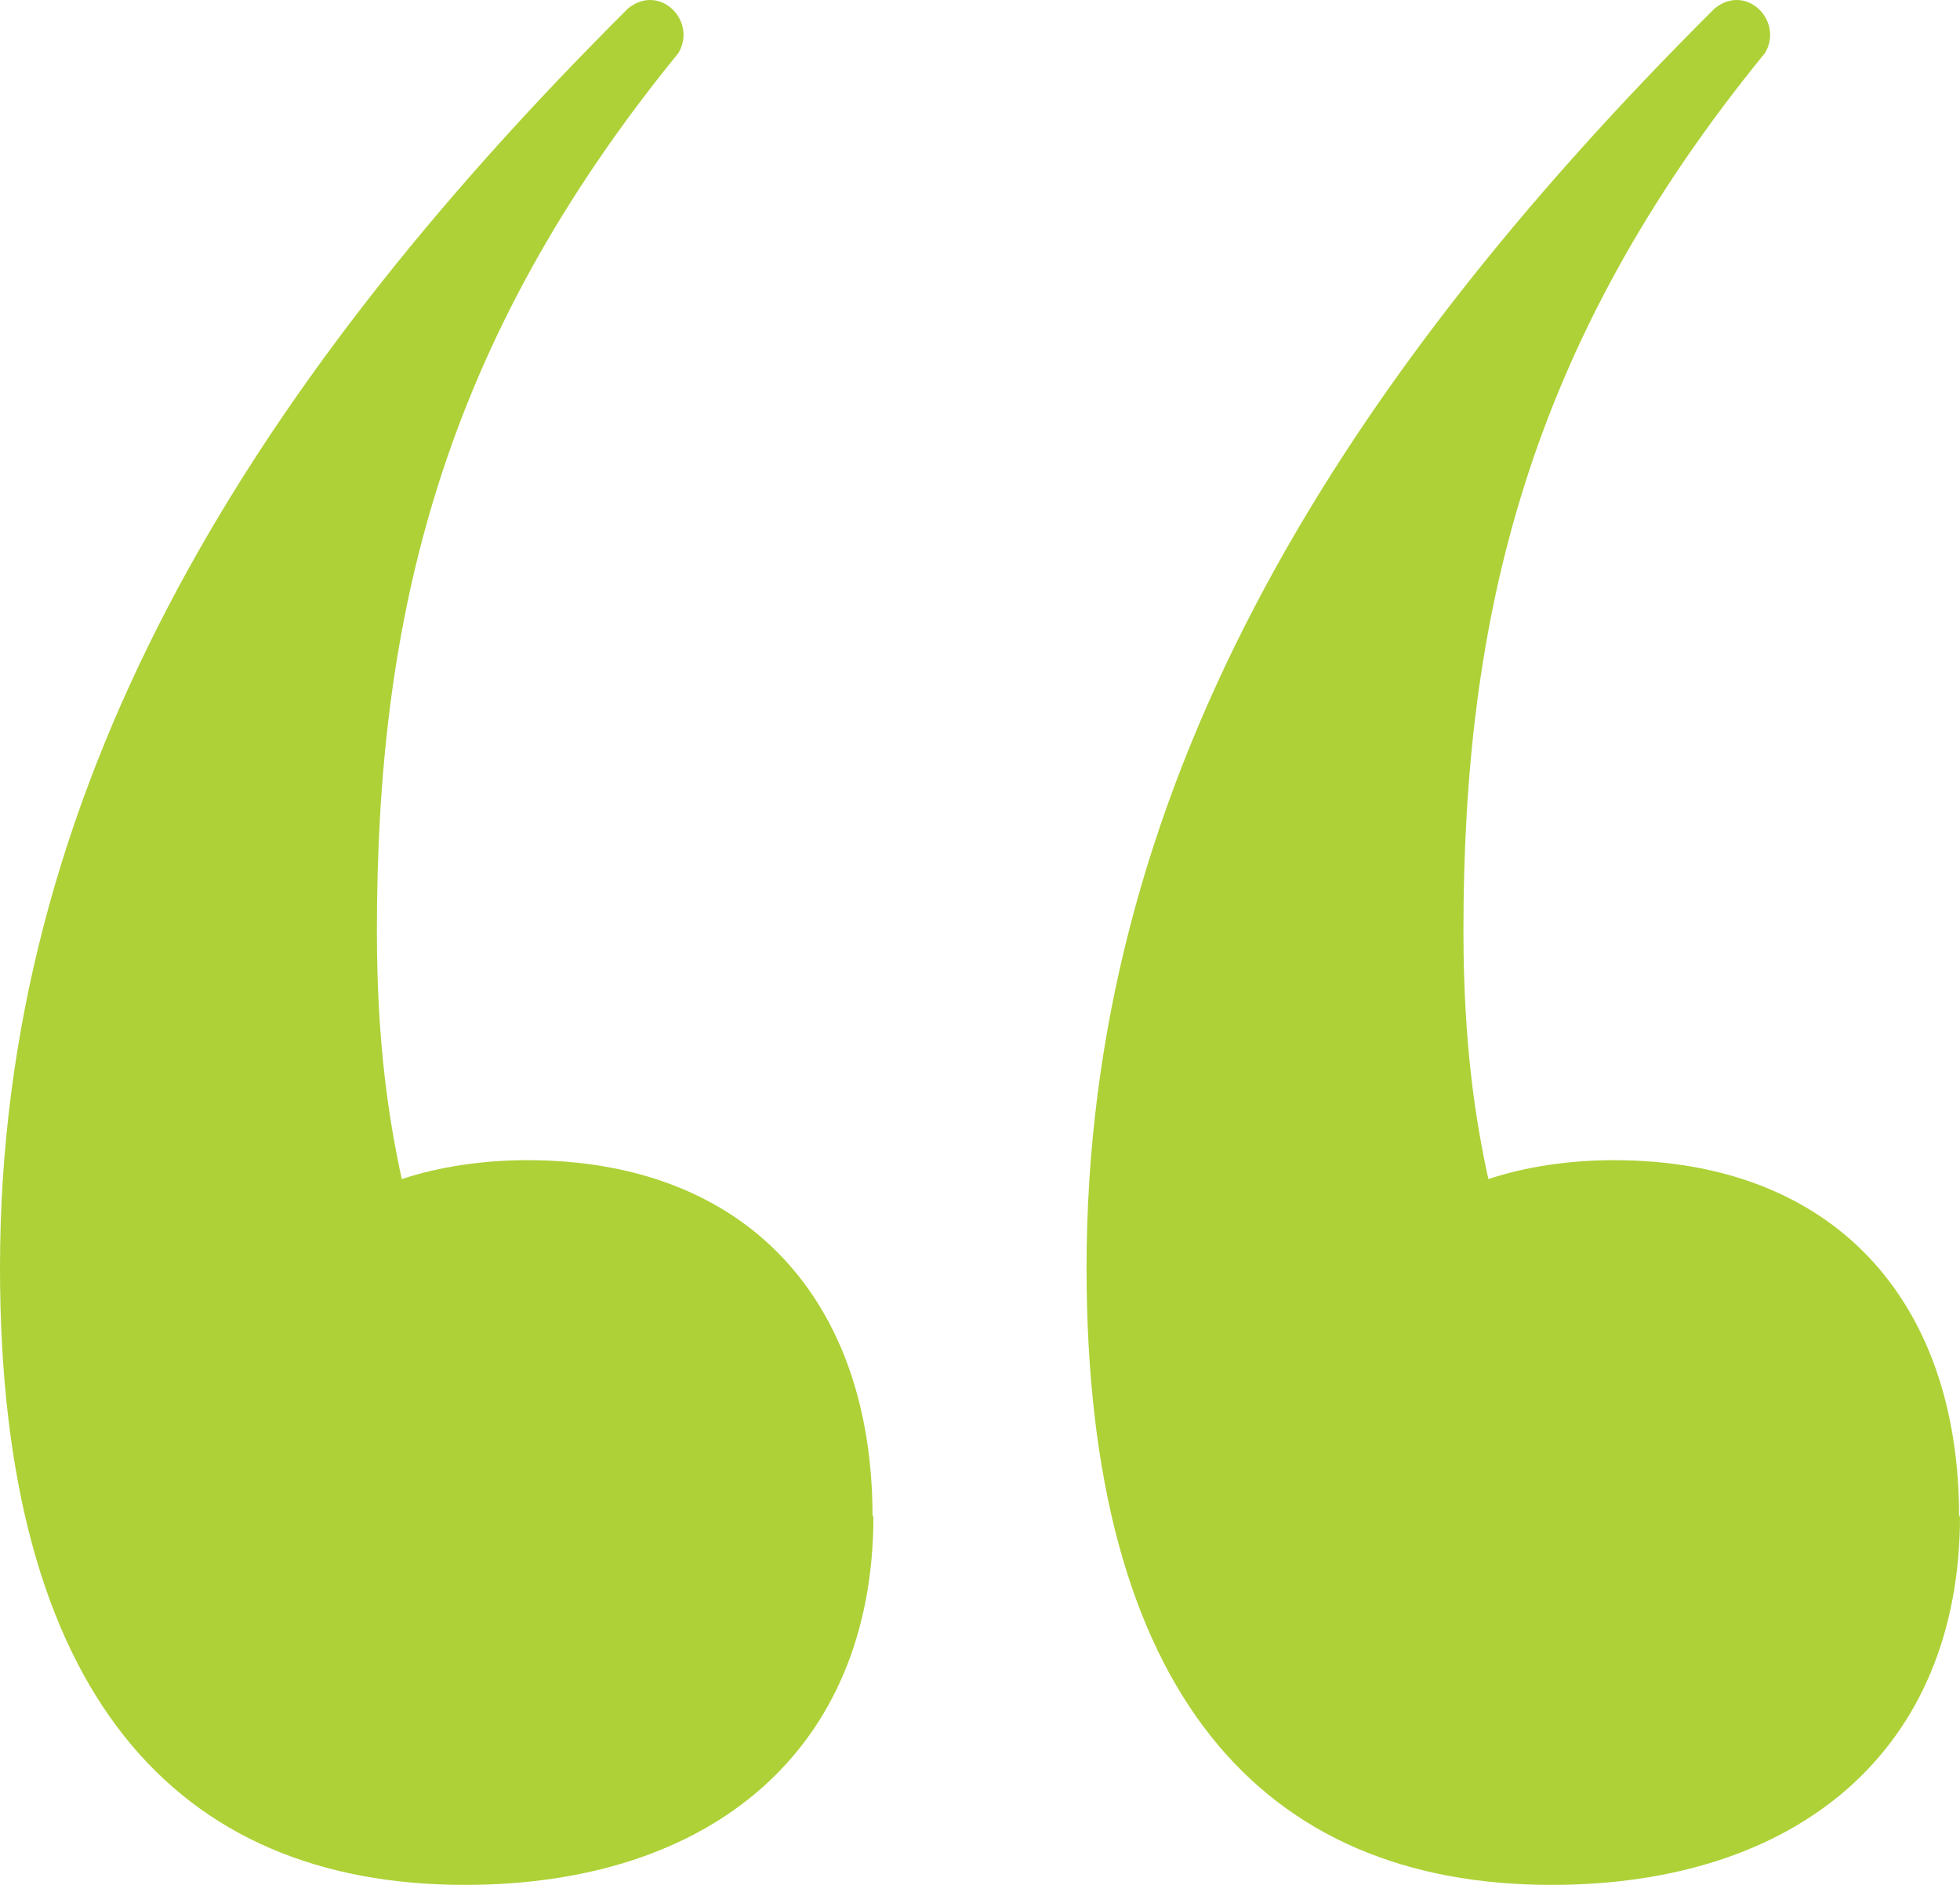
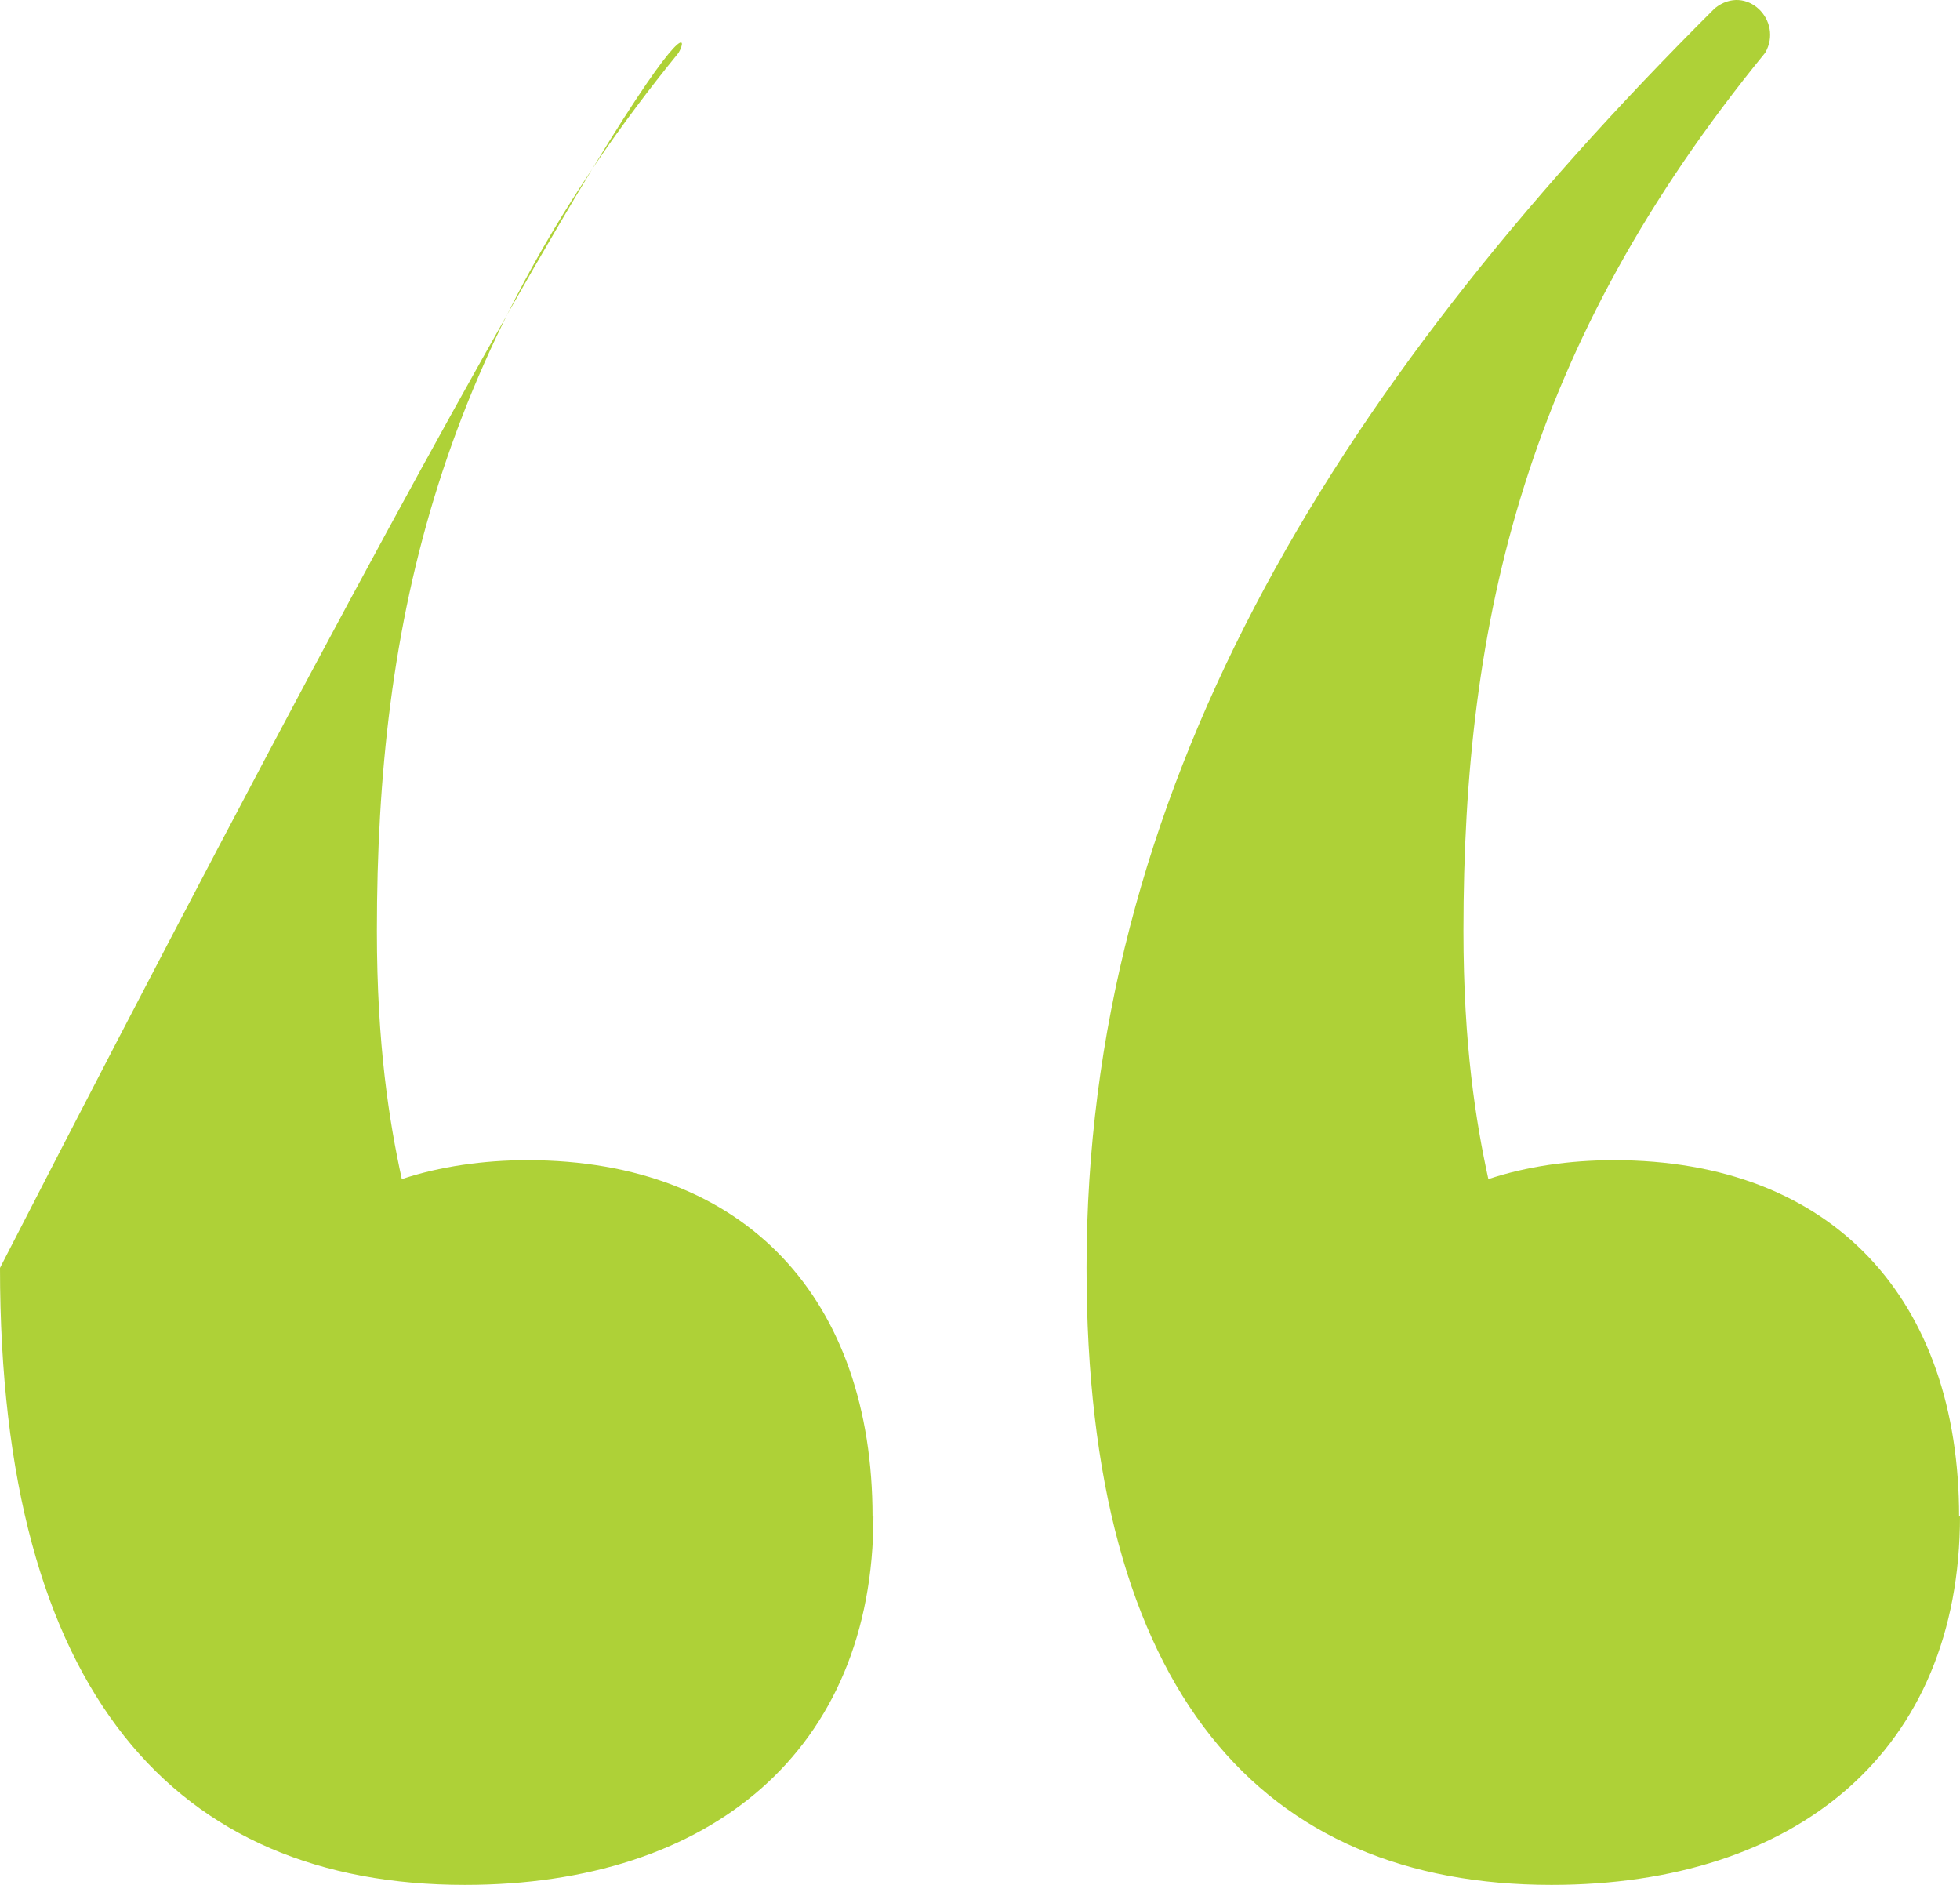
<svg xmlns="http://www.w3.org/2000/svg" width="52" height="50" viewBox="0 0 52 50" fill="none">
-   <path d="M23.173 40.209C23.173 46.449 18.84 50 12.336 50C4.675 50 0 44.931 0 33.633C0 21.14 6.327 10.512 16.668 0.219C17.506 -0.451 18.498 0.553 18.002 1.402C11.675 9.161 9.999 16.418 9.999 24.691C9.999 27.727 10.329 29.76 10.66 31.278C11.663 30.943 12.832 30.776 13.989 30.776C19.82 30.776 23.149 34.494 23.149 40.233L23.173 40.209ZM52 40.209C52 46.449 47.668 50 41.163 50C33.502 50 28.827 44.931 28.827 33.633C28.827 21.14 35.155 10.512 45.496 0.219C46.334 -0.451 47.325 0.553 46.83 1.402C40.49 9.161 38.826 16.418 38.826 24.691C38.826 27.727 39.156 29.76 39.487 31.278C40.49 30.943 41.647 30.776 42.816 30.776C48.648 30.776 51.976 34.494 51.976 40.233L52 40.209Z" fill="#AED137" />
+   <path d="M23.173 40.209C23.173 46.449 18.84 50 12.336 50C4.675 50 0 44.931 0 33.633C17.506 -0.451 18.498 0.553 18.002 1.402C11.675 9.161 9.999 16.418 9.999 24.691C9.999 27.727 10.329 29.76 10.66 31.278C11.663 30.943 12.832 30.776 13.989 30.776C19.82 30.776 23.149 34.494 23.149 40.233L23.173 40.209ZM52 40.209C52 46.449 47.668 50 41.163 50C33.502 50 28.827 44.931 28.827 33.633C28.827 21.14 35.155 10.512 45.496 0.219C46.334 -0.451 47.325 0.553 46.83 1.402C40.49 9.161 38.826 16.418 38.826 24.691C38.826 27.727 39.156 29.76 39.487 31.278C40.49 30.943 41.647 30.776 42.816 30.776C48.648 30.776 51.976 34.494 51.976 40.233L52 40.209Z" fill="#AED137" />
</svg>